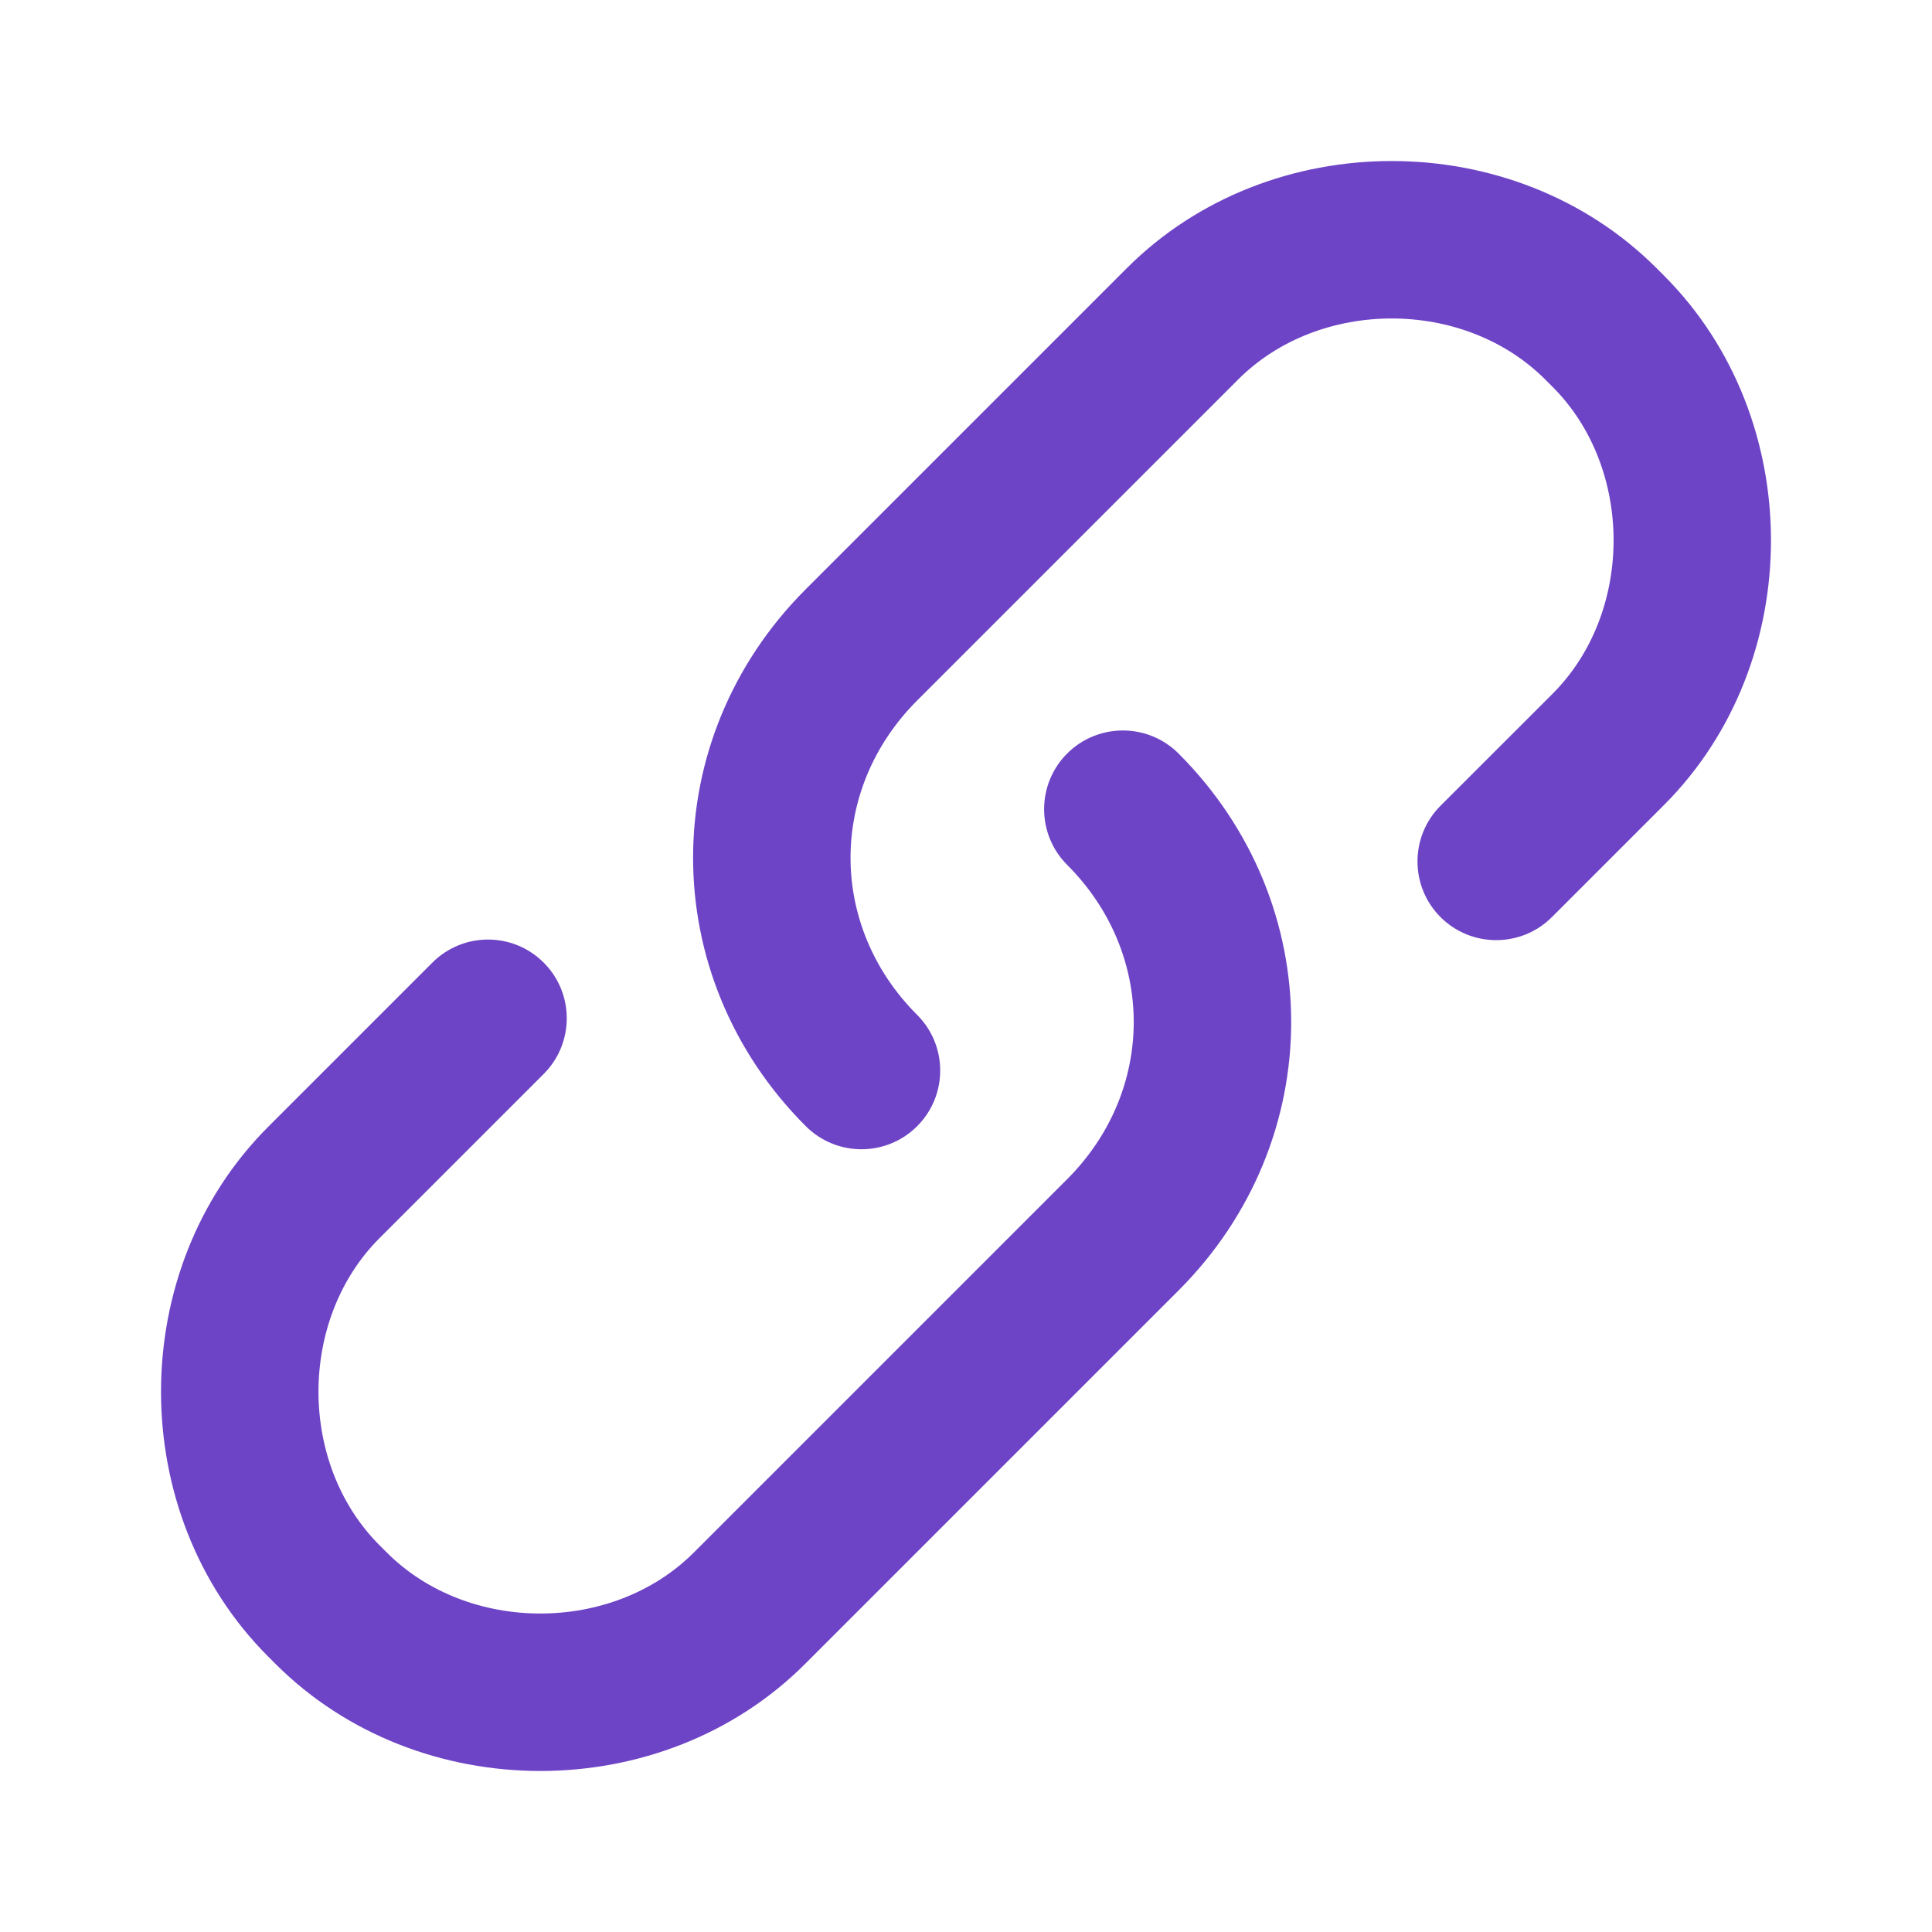
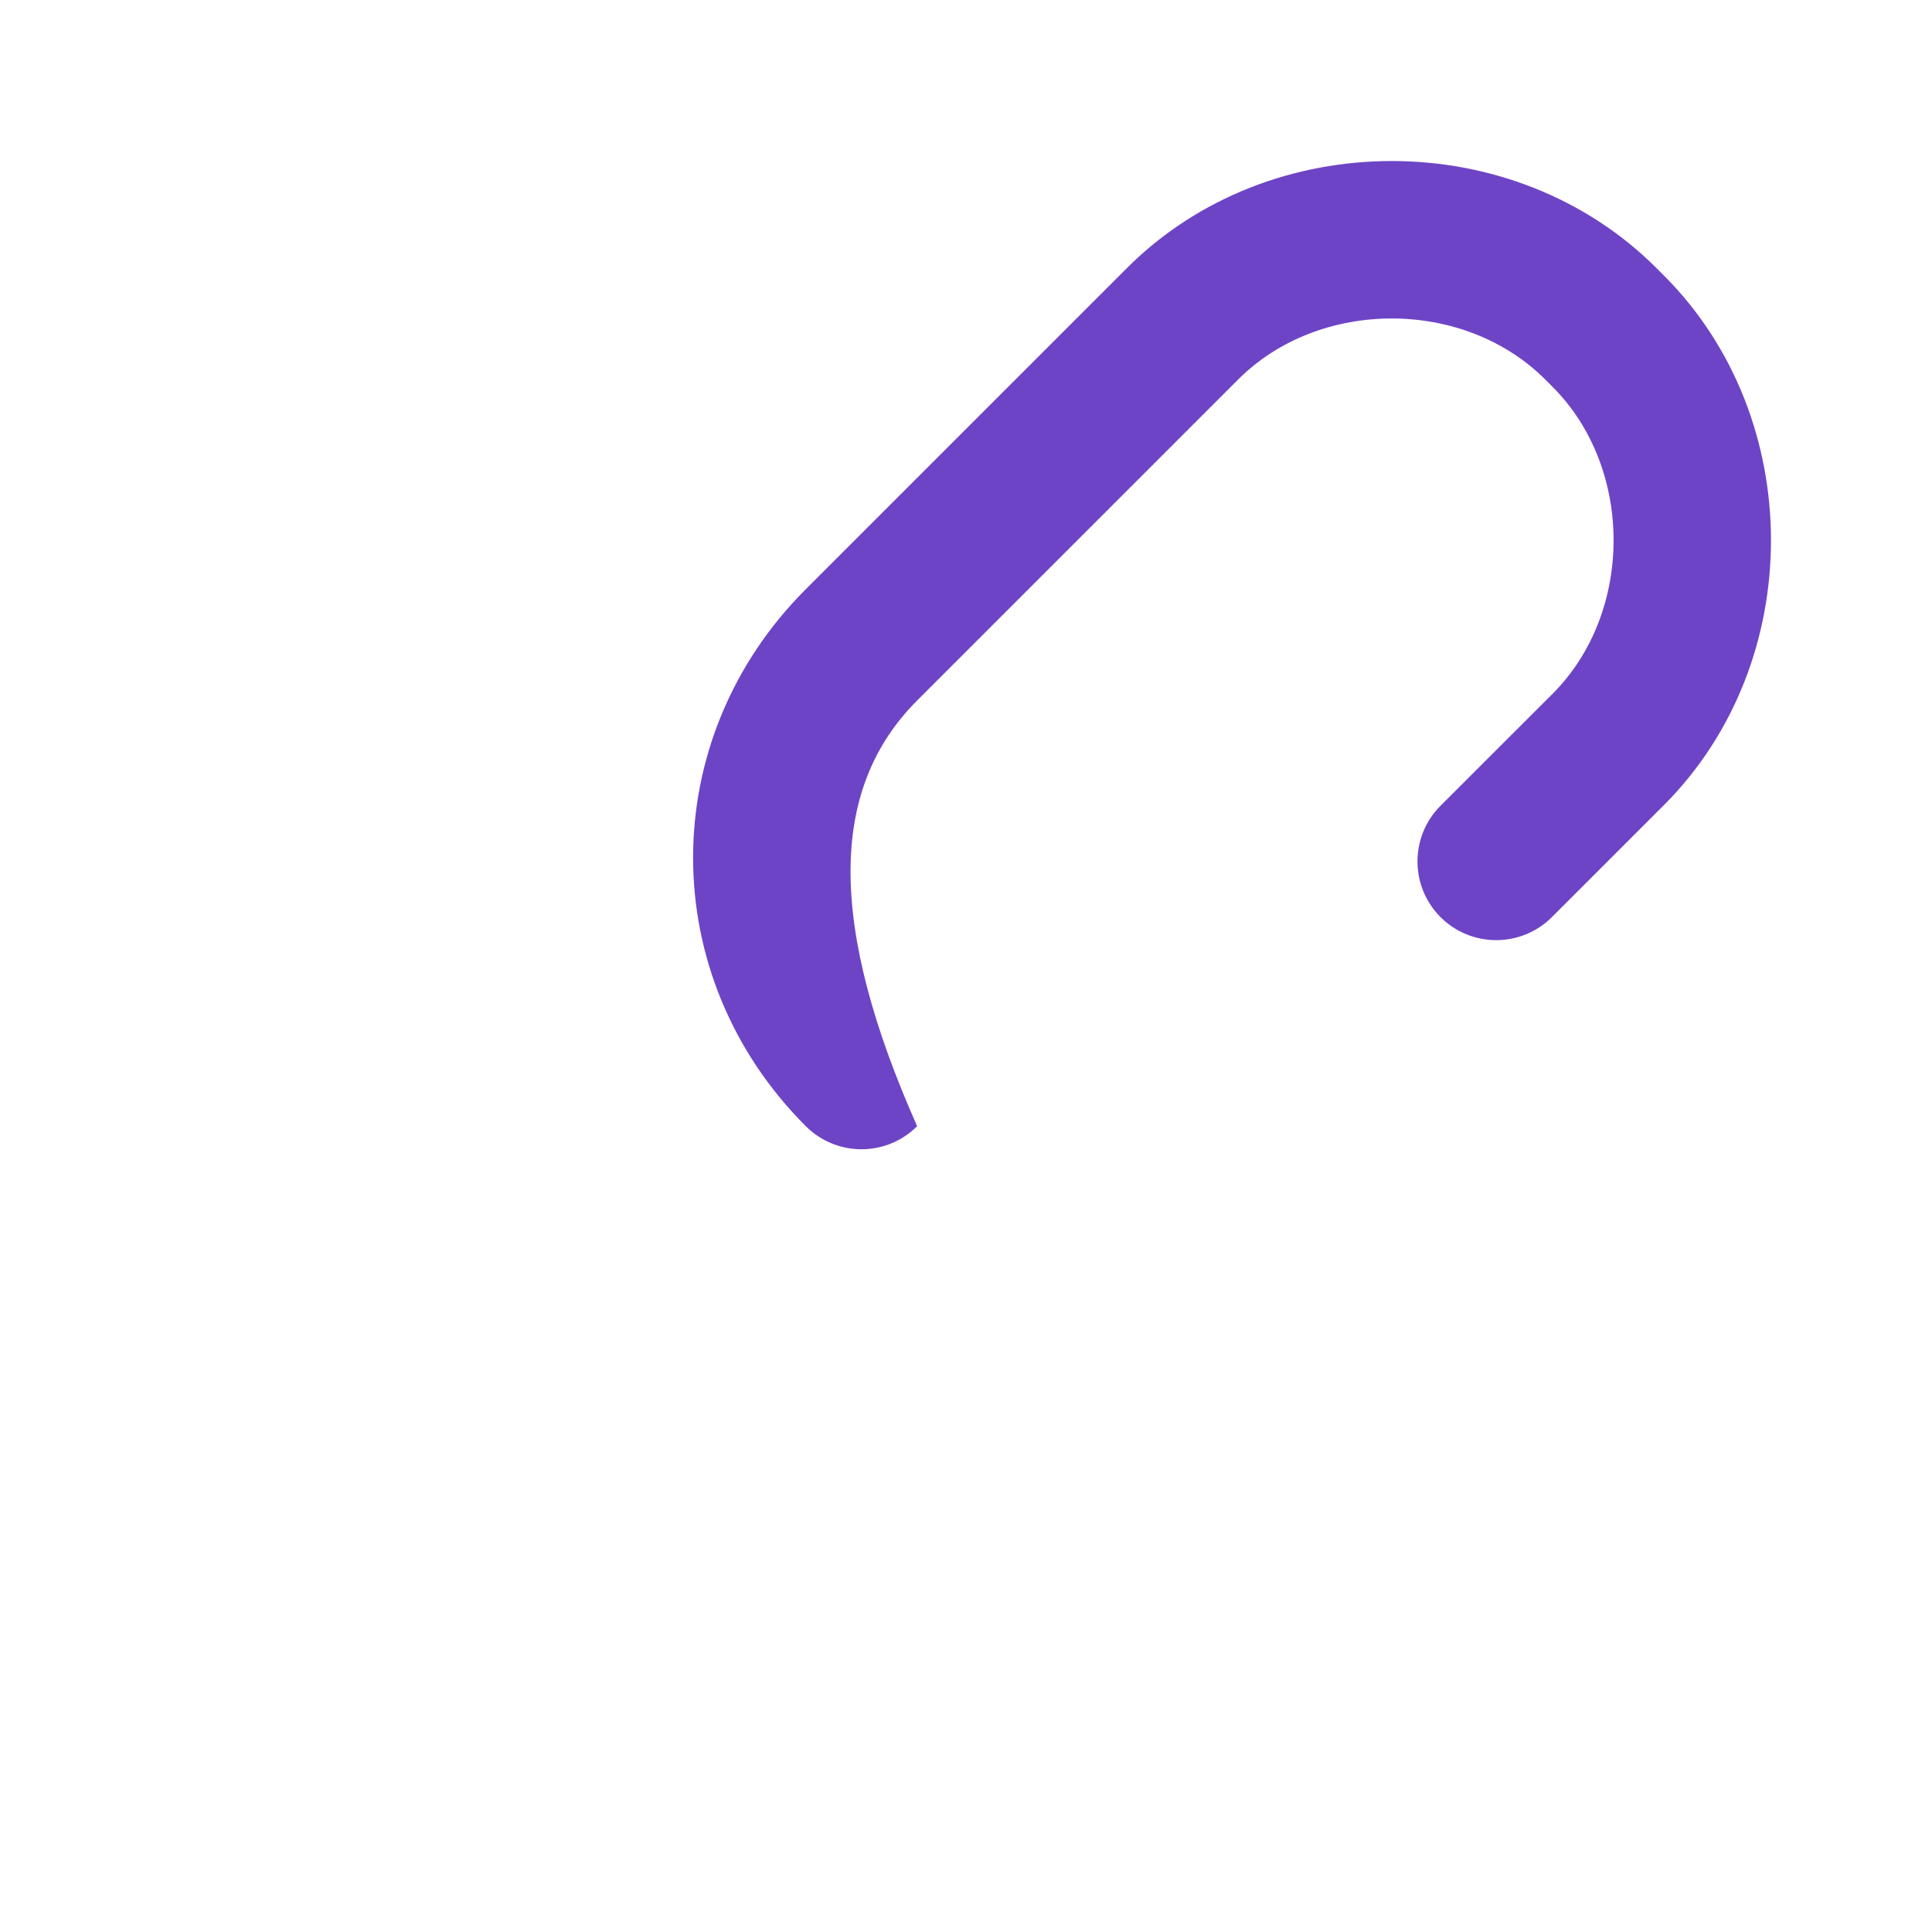
<svg xmlns="http://www.w3.org/2000/svg" width="24" height="24" viewBox="0 0 24 24" fill="none">
-   <path d="M11.393 8.702L15.382 4.713C16.392 3.704 18.184 3.704 19.194 4.713L19.287 4.806C20.297 5.816 20.297 7.608 19.287 8.618L17.895 10.009C17.513 10.391 17.513 11.011 17.895 11.393C18.277 11.774 18.896 11.774 19.278 11.393L20.67 10.001C22.443 8.228 22.443 5.196 20.67 3.423L20.577 3.33C18.804 1.557 15.772 1.557 13.999 3.33L10.01 7.319C8.143 9.185 8.143 12.124 10.01 13.99C10.392 14.372 11.011 14.372 11.393 13.99C11.775 13.608 11.775 12.989 11.393 12.607C10.29 11.505 10.29 9.805 11.393 8.702Z" fill="#6E44C6" />
-   <path d="M14.64 9.36C14.258 8.979 13.639 8.979 13.257 9.36C12.875 9.742 12.875 10.362 13.257 10.744C14.359 11.846 14.359 13.546 13.257 14.648L8.618 19.287C7.608 20.296 5.816 20.296 4.806 19.287L4.713 19.194C3.704 18.184 3.704 16.392 4.713 15.382L6.754 13.341C7.136 12.959 7.136 12.34 6.754 11.958C6.372 11.576 5.753 11.576 5.371 11.958L3.33 13.999C1.557 15.772 1.557 18.804 3.33 20.577L3.423 20.67C5.197 22.443 8.228 22.443 10.001 20.67L14.64 16.031C16.506 14.165 16.506 11.227 14.64 9.36Z" fill="#6E44C6" />
+   <path d="M11.393 8.702L15.382 4.713C16.392 3.704 18.184 3.704 19.194 4.713L19.287 4.806C20.297 5.816 20.297 7.608 19.287 8.618L17.895 10.009C17.513 10.391 17.513 11.011 17.895 11.393C18.277 11.774 18.896 11.774 19.278 11.393L20.67 10.001C22.443 8.228 22.443 5.196 20.67 3.423L20.577 3.33C18.804 1.557 15.772 1.557 13.999 3.33L10.01 7.319C8.143 9.185 8.143 12.124 10.01 13.99C10.392 14.372 11.011 14.372 11.393 13.99C10.29 11.505 10.29 9.805 11.393 8.702Z" fill="#6E44C6" />
</svg>